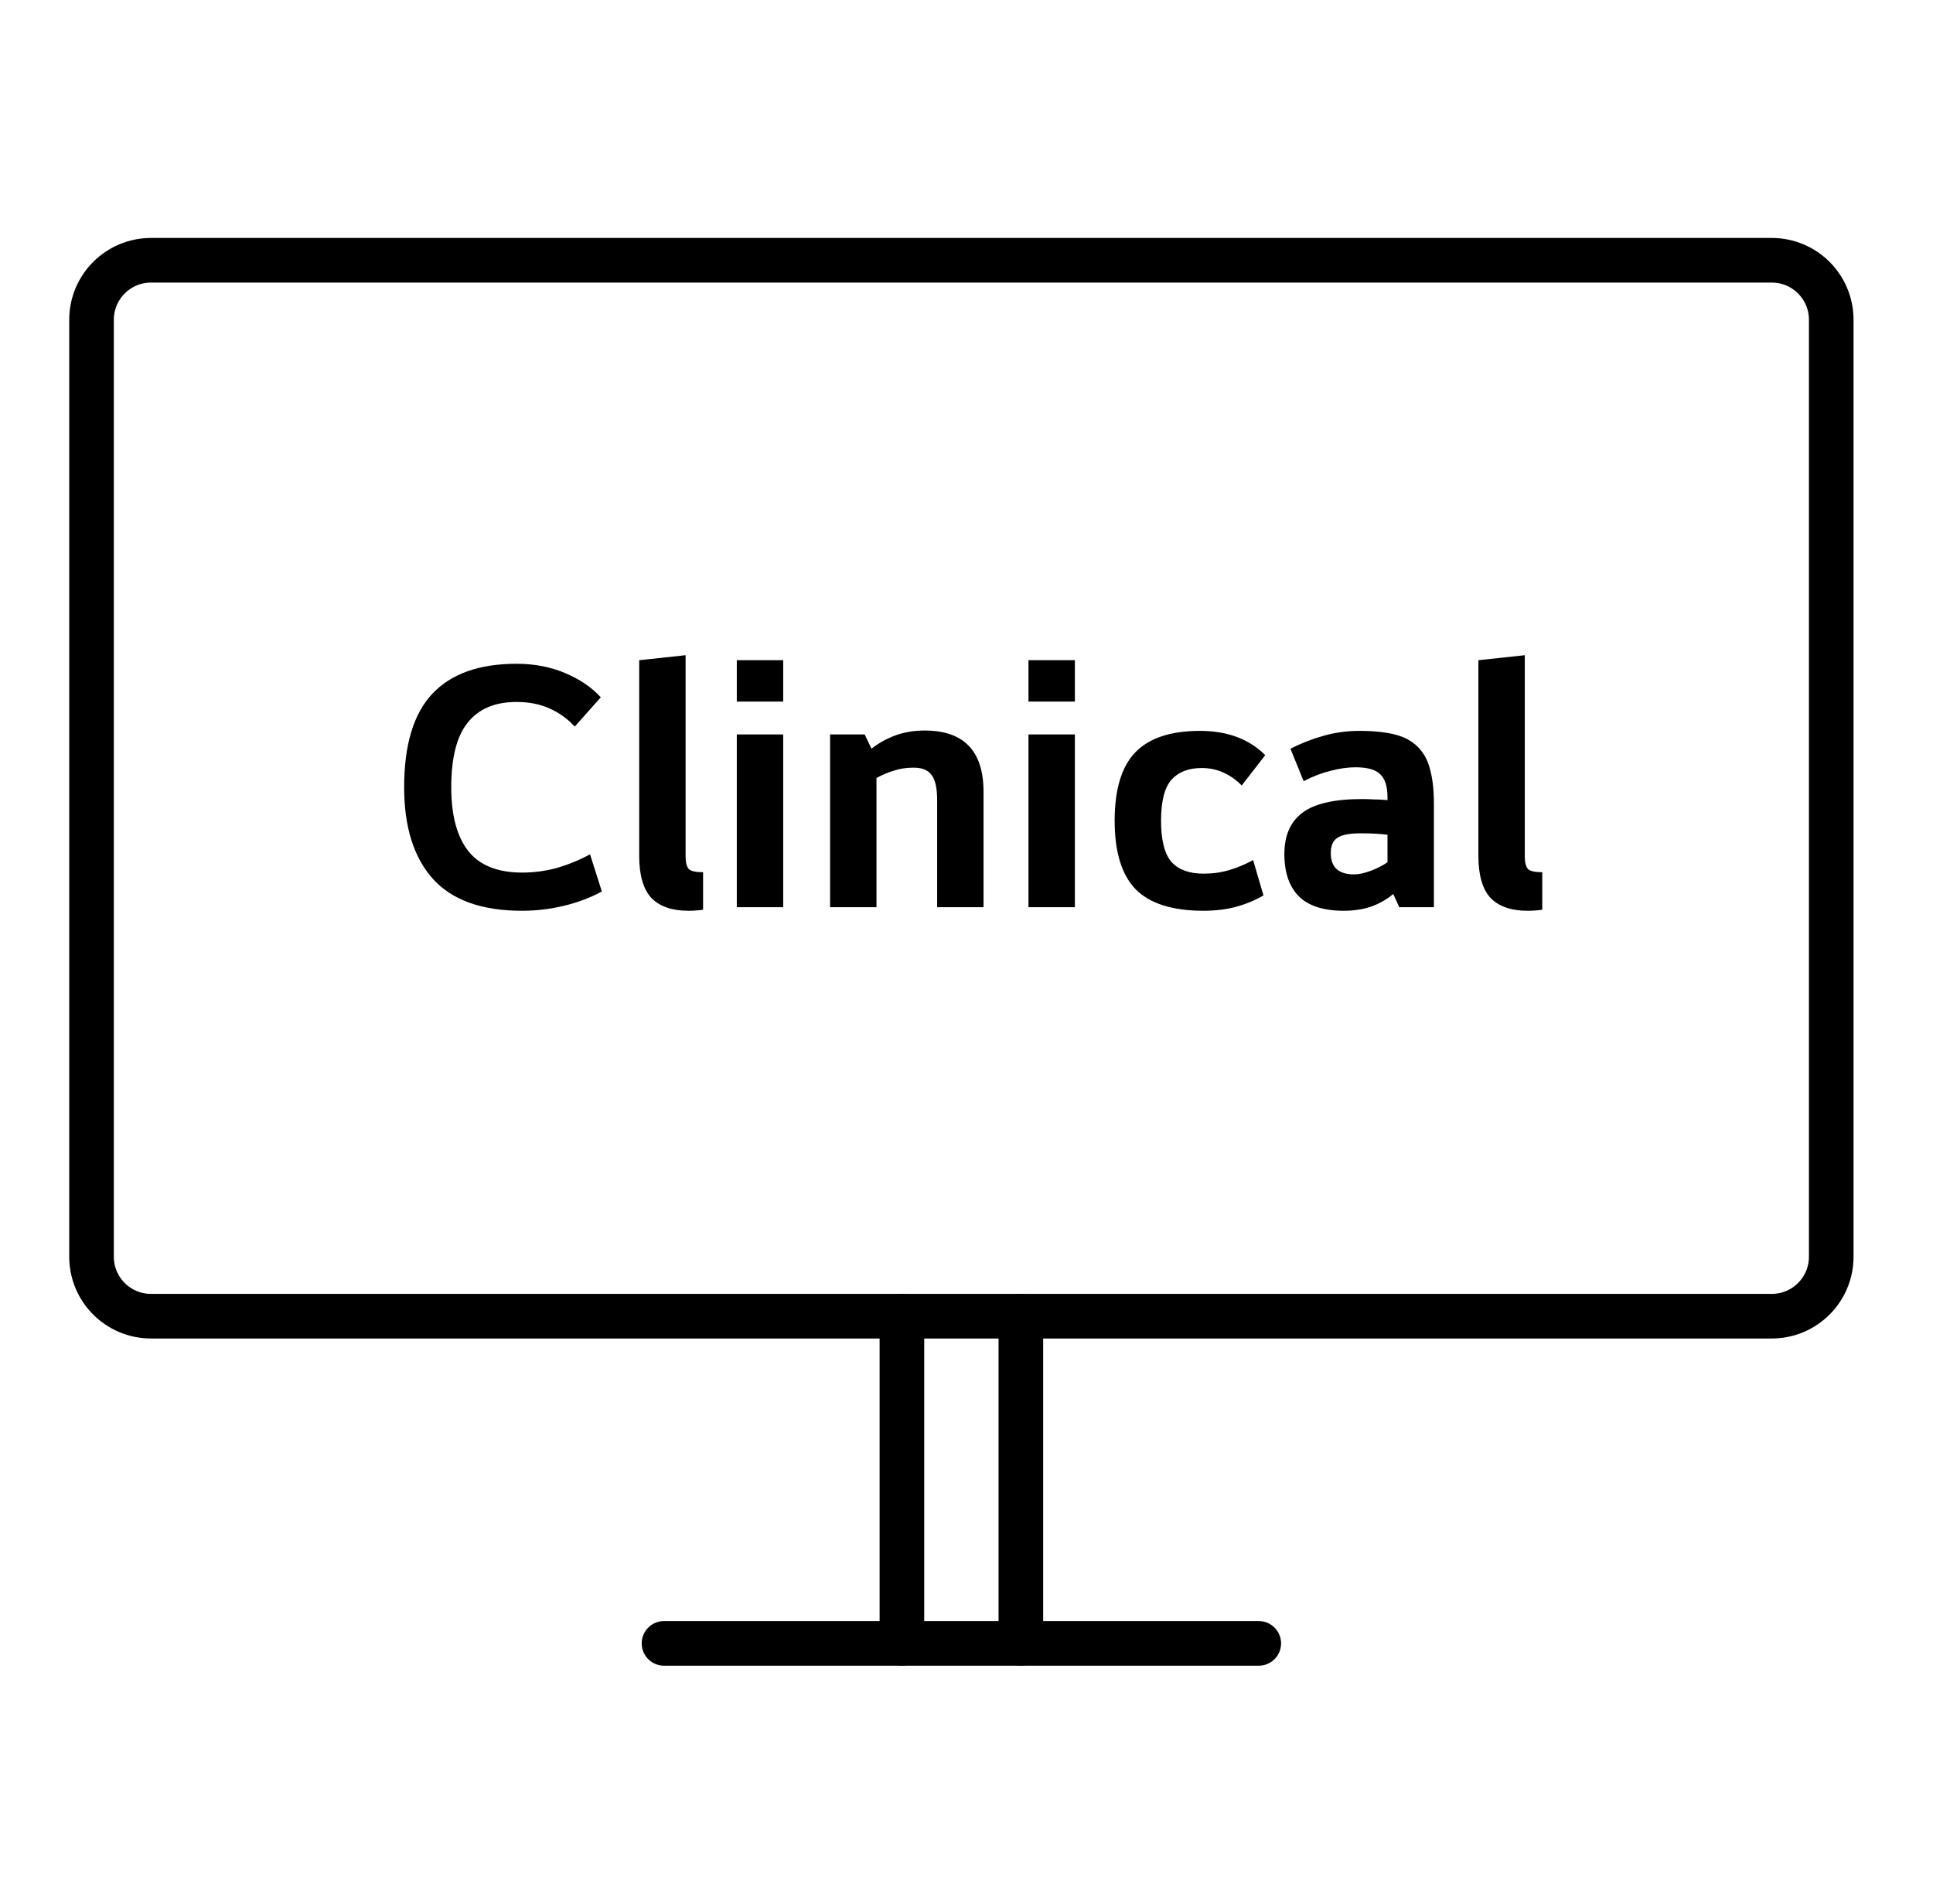
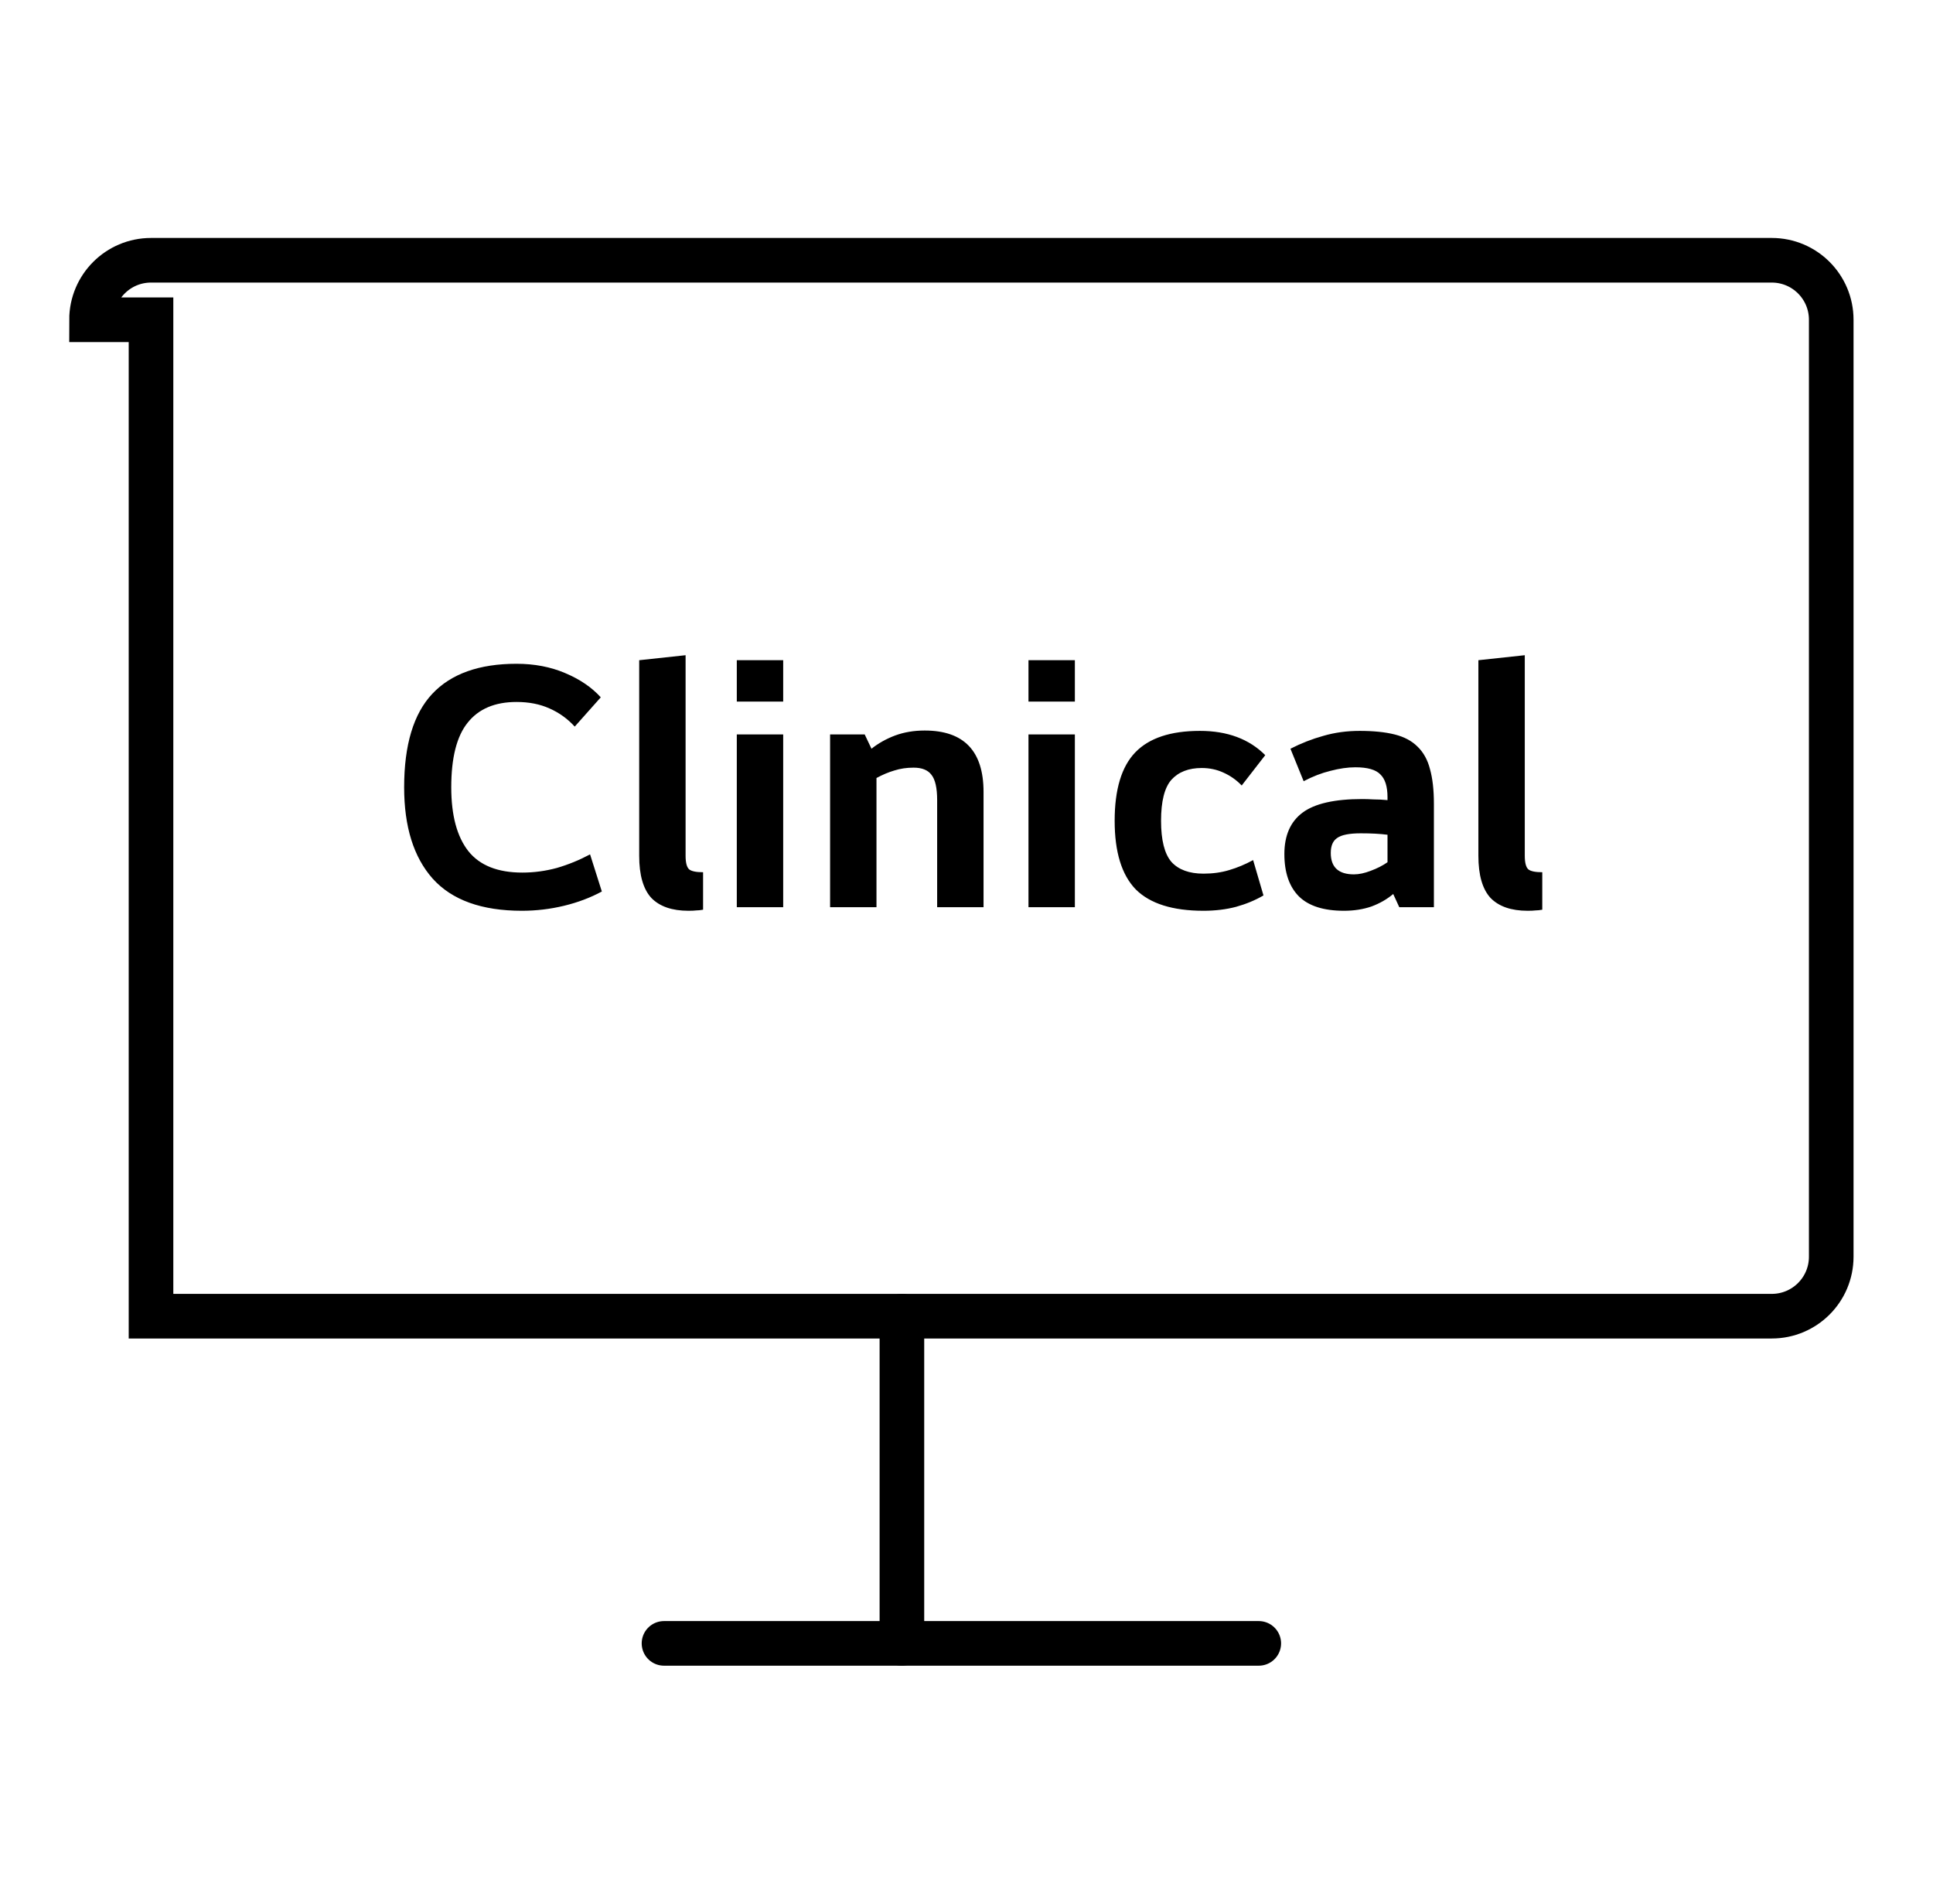
<svg xmlns="http://www.w3.org/2000/svg" width="65" height="64" viewBox="0 0 65 64" fill="none">
-   <path d="M3.078 10.75C3.078 9.645 3.974 8.75 5.078 8.75H59.578C60.683 8.75 61.578 9.645 61.578 10.75V42.25C61.578 43.355 60.683 44.25 59.578 44.25H5.078C3.974 44.25 3.078 43.355 3.078 42.25V10.75Z" stroke="black" stroke-width="1.5" stroke-linecap="round" />
+   <path d="M3.078 10.75C3.078 9.645 3.974 8.75 5.078 8.75H59.578C60.683 8.75 61.578 9.645 61.578 10.75V42.25C61.578 43.355 60.683 44.25 59.578 44.25H5.078V10.75Z" stroke="black" stroke-width="1.5" stroke-linecap="round" />
  <path d="M17.562 29.336C17.954 29.336 18.342 29.284 18.726 29.18C19.11 29.068 19.482 28.916 19.842 28.724L20.238 29.972C19.854 30.18 19.43 30.34 18.966 30.452C18.502 30.564 18.03 30.62 17.55 30.62C16.198 30.62 15.198 30.26 14.55 29.54C13.91 28.82 13.59 27.796 13.59 26.468C13.59 25.044 13.906 23.996 14.538 23.324C15.17 22.652 16.114 22.316 17.37 22.316C17.97 22.316 18.514 22.42 19.002 22.628C19.498 22.836 19.898 23.108 20.202 23.444L19.326 24.428C19.086 24.164 18.802 23.96 18.474 23.816C18.154 23.672 17.786 23.6 17.37 23.6C16.642 23.6 16.094 23.832 15.726 24.296C15.358 24.752 15.174 25.476 15.174 26.468C15.174 27.412 15.366 28.128 15.75 28.616C16.134 29.096 16.738 29.336 17.562 29.336ZM23.054 22.028V28.772C23.054 29.004 23.094 29.156 23.174 29.228C23.254 29.292 23.41 29.324 23.642 29.324V30.584C23.554 30.6 23.478 30.608 23.414 30.608C23.35 30.616 23.262 30.62 23.15 30.62C22.598 30.62 22.182 30.476 21.902 30.188C21.63 29.892 21.494 29.42 21.494 28.772V22.196L23.054 22.028ZM24.776 24.692H26.336V30.5H24.776V24.692ZM24.776 22.196H26.336V23.588H24.776V22.196ZM29.305 25.172C29.537 24.988 29.801 24.84 30.097 24.728C30.401 24.616 30.733 24.56 31.093 24.56C32.413 24.56 33.073 25.248 33.073 26.624V30.5H31.513V26.9C31.513 26.492 31.449 26.208 31.321 26.048C31.201 25.888 31.001 25.808 30.721 25.808C30.489 25.808 30.273 25.84 30.073 25.904C29.881 25.96 29.681 26.044 29.473 26.156V30.5H27.913V24.692H29.077L29.305 25.172ZM34.584 24.692H36.144V30.5H34.584V24.692ZM34.584 22.196H36.144V23.588H34.584V22.196ZM40.47 29.372C40.782 29.372 41.07 29.332 41.334 29.252C41.606 29.172 41.874 29.06 42.138 28.916L42.486 30.104C42.214 30.264 41.906 30.392 41.562 30.488C41.226 30.576 40.862 30.62 40.47 30.62C39.43 30.62 38.67 30.38 38.19 29.9C37.718 29.412 37.482 28.644 37.482 27.596C37.482 26.54 37.714 25.772 38.178 25.292C38.642 24.812 39.366 24.572 40.35 24.572C41.27 24.572 42.002 24.844 42.546 25.388L41.754 26.408C41.578 26.224 41.374 26.08 41.142 25.976C40.918 25.872 40.674 25.82 40.41 25.82C39.97 25.82 39.63 25.952 39.39 26.216C39.158 26.48 39.042 26.94 39.042 27.596C39.042 28.244 39.158 28.704 39.39 28.976C39.63 29.24 39.99 29.372 40.47 29.372ZM48.217 30.5H47.053L46.849 30.056C46.641 30.232 46.397 30.372 46.117 30.476C45.837 30.572 45.529 30.62 45.193 30.62C44.513 30.62 44.009 30.46 43.681 30.14C43.353 29.812 43.189 29.336 43.189 28.712C43.189 28.088 43.393 27.624 43.801 27.32C44.209 27.016 44.877 26.864 45.805 26.864C45.917 26.864 46.045 26.868 46.189 26.876C46.333 26.876 46.489 26.884 46.657 26.9V26.804C46.657 26.444 46.577 26.188 46.417 26.036C46.265 25.876 45.985 25.796 45.577 25.796C45.321 25.796 45.041 25.836 44.737 25.916C44.441 25.988 44.141 26.104 43.837 26.264L43.393 25.172C43.753 24.988 44.121 24.844 44.497 24.74C44.881 24.628 45.289 24.572 45.721 24.572C46.185 24.572 46.577 24.612 46.897 24.692C47.217 24.772 47.473 24.908 47.665 25.1C47.865 25.292 48.005 25.544 48.085 25.856C48.173 26.168 48.217 26.556 48.217 27.02V30.5ZM45.529 29.396C45.697 29.396 45.885 29.356 46.093 29.276C46.309 29.196 46.497 29.1 46.657 28.988V28.064C46.529 28.048 46.393 28.036 46.249 28.028C46.105 28.02 45.941 28.016 45.757 28.016C45.373 28.016 45.109 28.068 44.965 28.172C44.821 28.268 44.749 28.436 44.749 28.676C44.749 29.156 45.009 29.396 45.529 29.396ZM51.273 22.028V28.772C51.273 29.004 51.313 29.156 51.393 29.228C51.473 29.292 51.629 29.324 51.861 29.324V30.584C51.773 30.6 51.697 30.608 51.633 30.608C51.569 30.616 51.481 30.62 51.369 30.62C50.817 30.62 50.401 30.476 50.121 30.188C49.849 29.892 49.713 29.42 49.713 28.772V22.196L51.273 22.028Z" fill="black" />
  <path d="M30.328 44.25V55.25" stroke="black" stroke-width="1.5" stroke-linecap="round" />
-   <path d="M34.328 44.25V55.25" stroke="black" stroke-width="1.5" stroke-linecap="round" />
  <path d="M22.328 55.25H42.328" stroke="black" stroke-width="1.5" stroke-linecap="round" />
</svg>